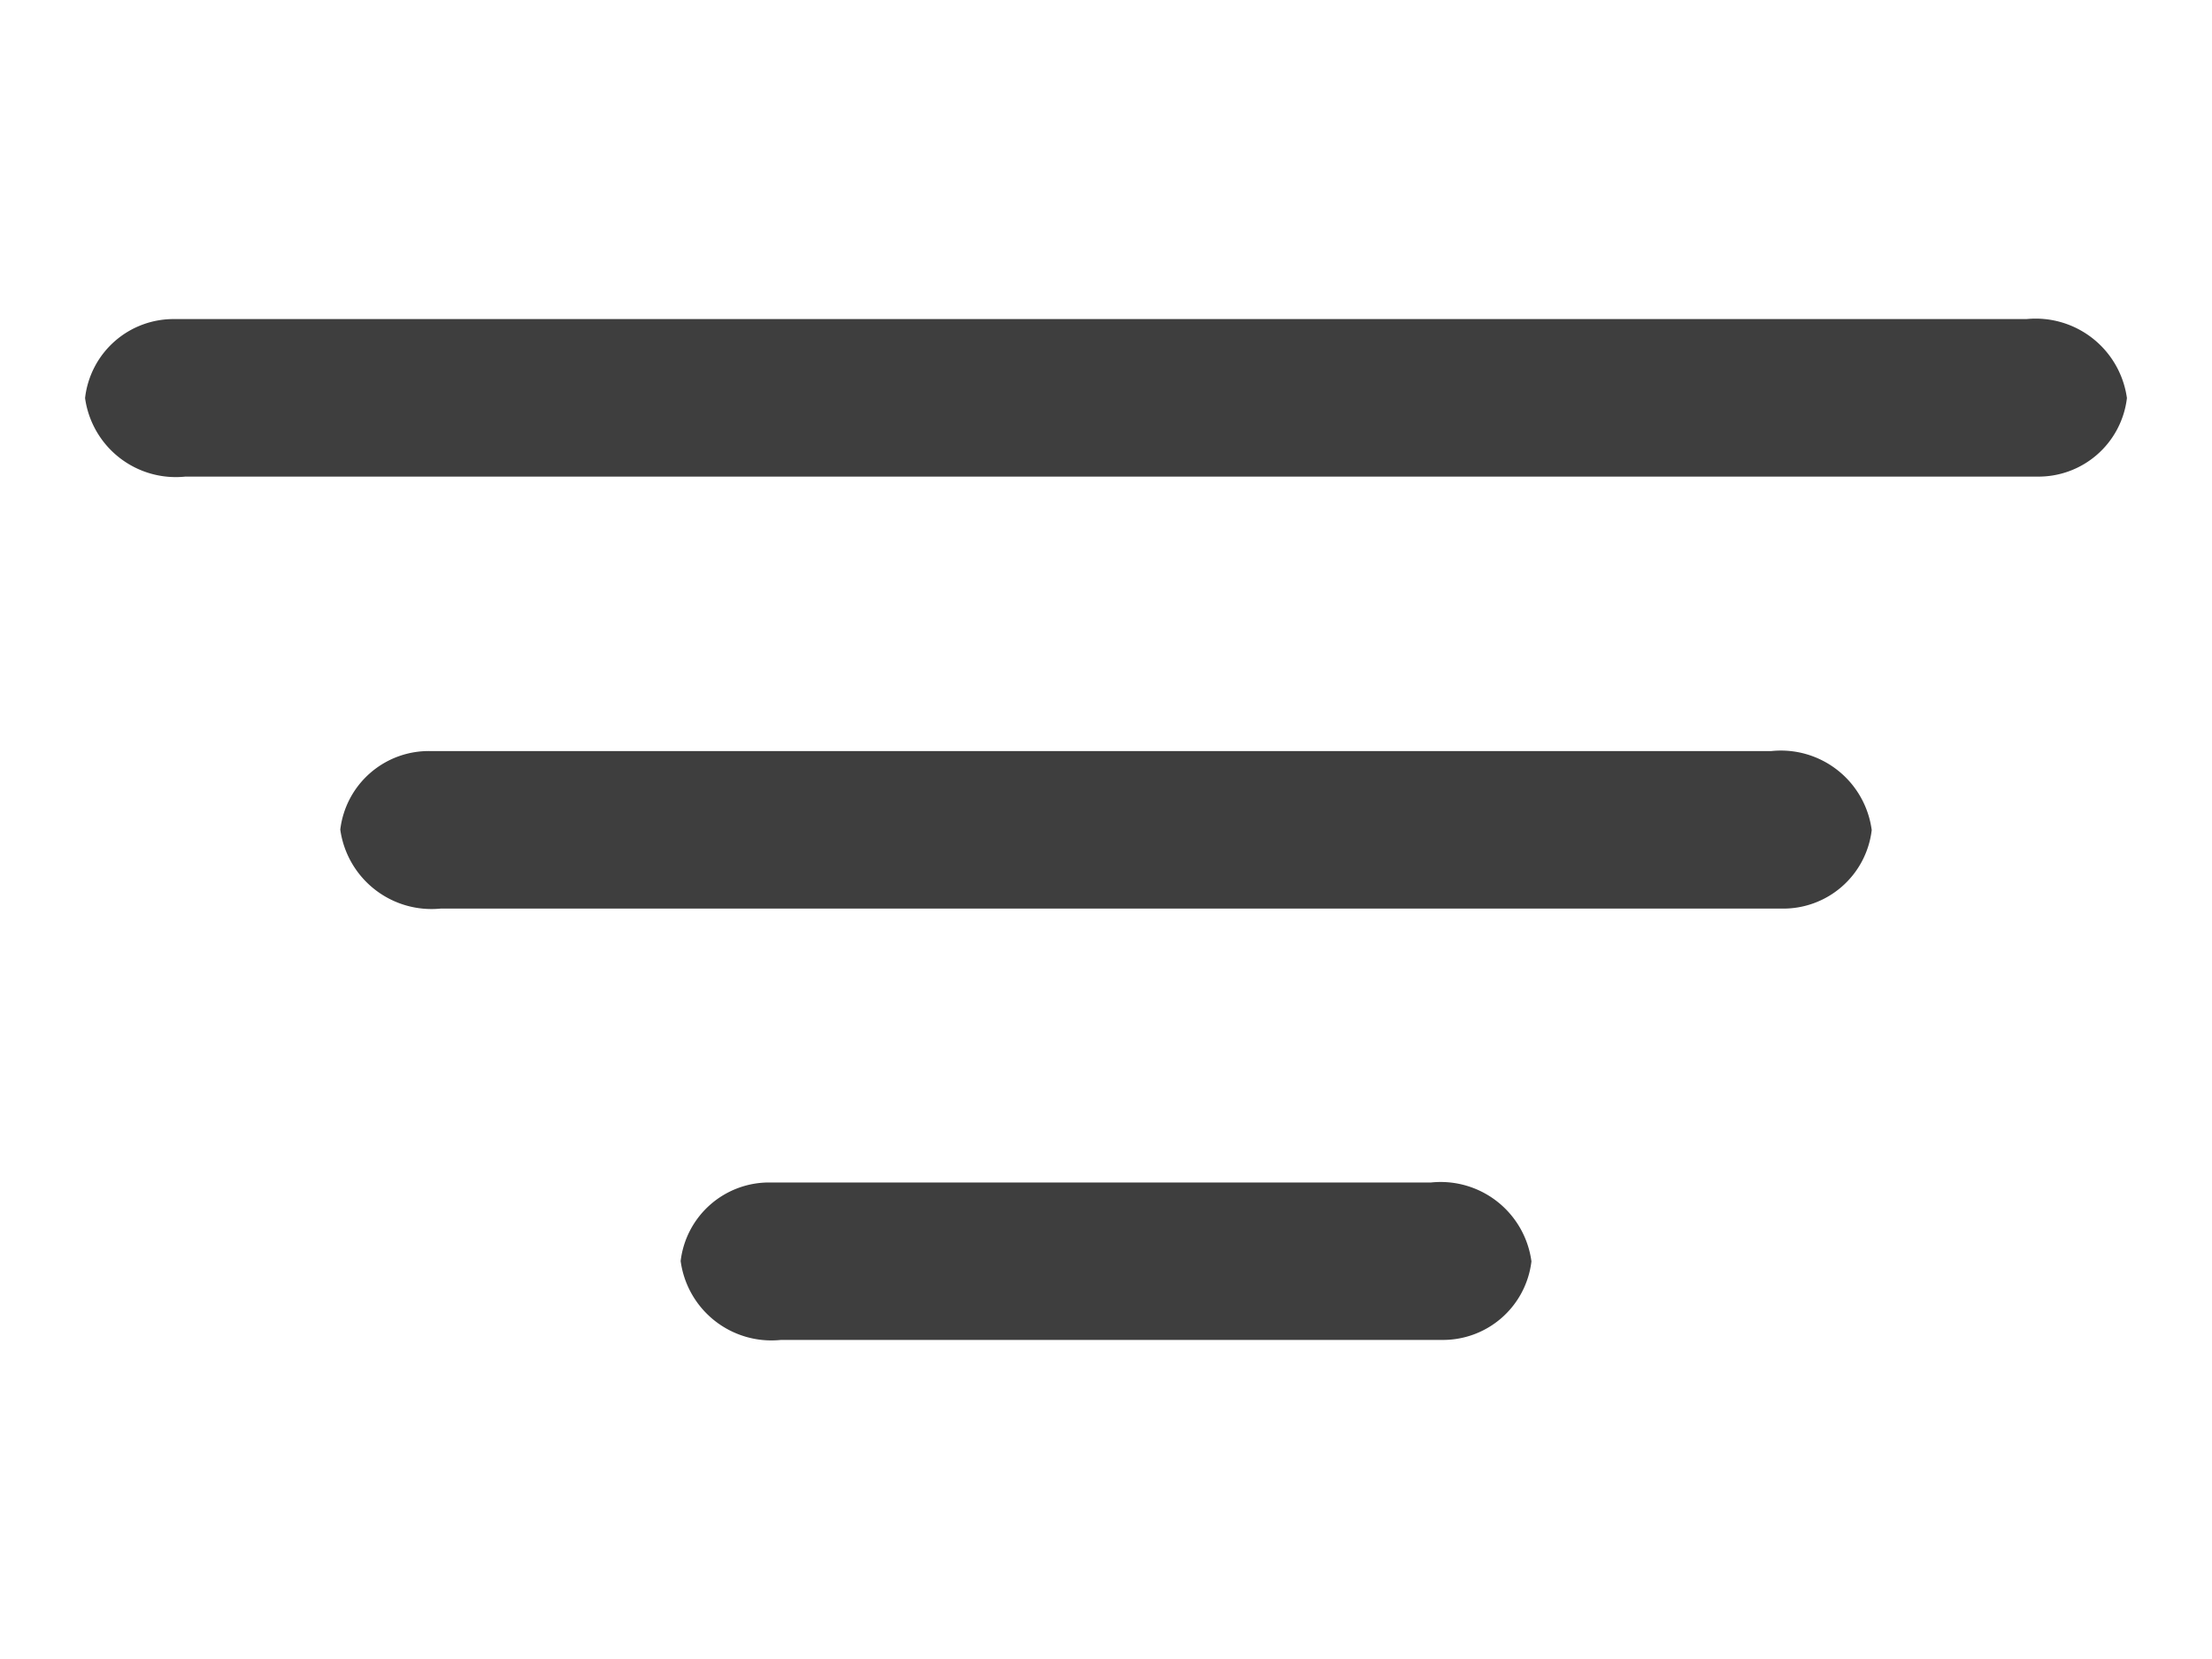
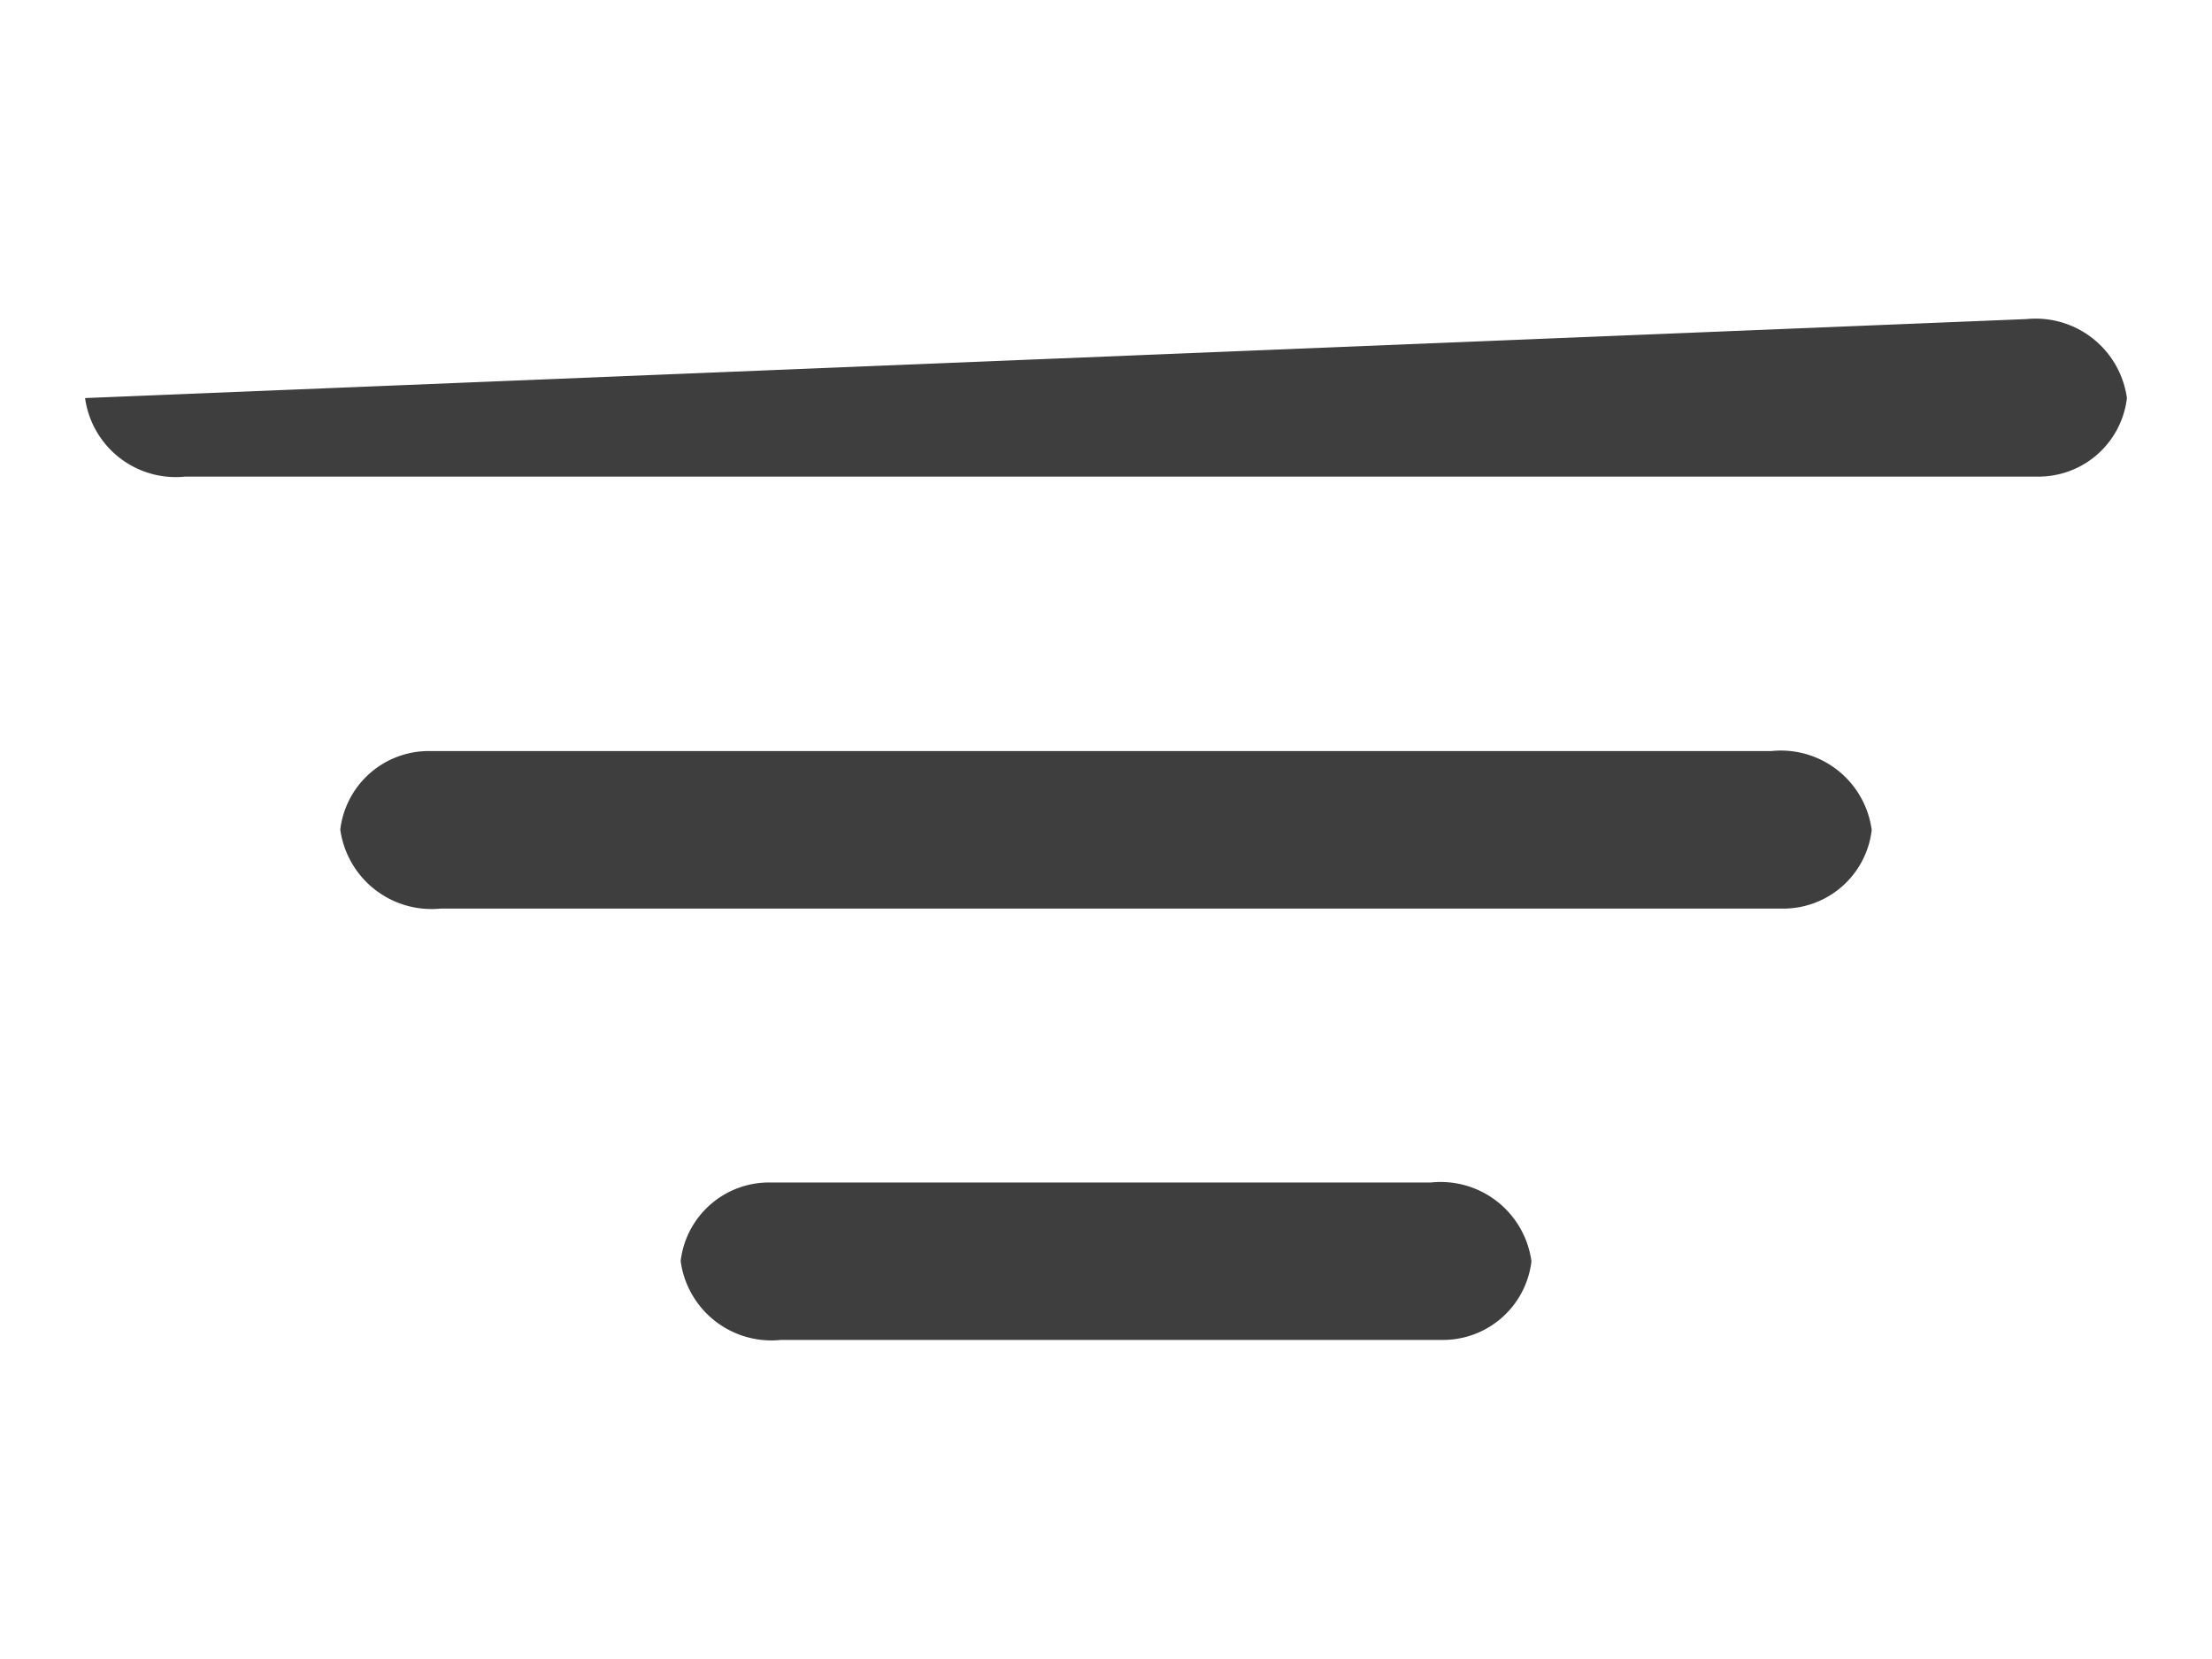
<svg xmlns="http://www.w3.org/2000/svg" id="filtres" width="24" height="18" viewBox="0 0 24 18">
-   <path id="ico-filtre" d="M6.462,10.22a.966.966,0,0,1,.978-.852l7.163,0a.994.994,0,0,1,1.09.856.967.967,0,0,1-.978.852l-7.164,0A.994.994,0,0,1,6.462,10.22ZM2.769,5.539a.967.967,0,0,1,.979-.852l14.548,0a.994.994,0,0,1,1.089.857.966.966,0,0,1-.978.852l-14.548,0A1,1,0,0,1,2.769,5.539ZM0,.857A.966.966,0,0,1,.978,0L21.064,0a1,1,0,0,1,1.09.857.966.966,0,0,1-.979.852l-20.086,0A.994.994,0,0,1,0,.857Z" transform="translate(0.923 3.462)" fill="#3e3e3e" />
+   <path id="ico-filtre" d="M6.462,10.22a.966.966,0,0,1,.978-.852l7.163,0a.994.994,0,0,1,1.09.856.967.967,0,0,1-.978.852l-7.164,0A.994.994,0,0,1,6.462,10.22ZM2.769,5.539a.967.967,0,0,1,.979-.852l14.548,0a.994.994,0,0,1,1.089.857.966.966,0,0,1-.978.852l-14.548,0A1,1,0,0,1,2.769,5.539ZM0,.857L21.064,0a1,1,0,0,1,1.09.857.966.966,0,0,1-.979.852l-20.086,0A.994.994,0,0,1,0,.857Z" transform="translate(0.923 3.462)" fill="#3e3e3e" />
</svg>